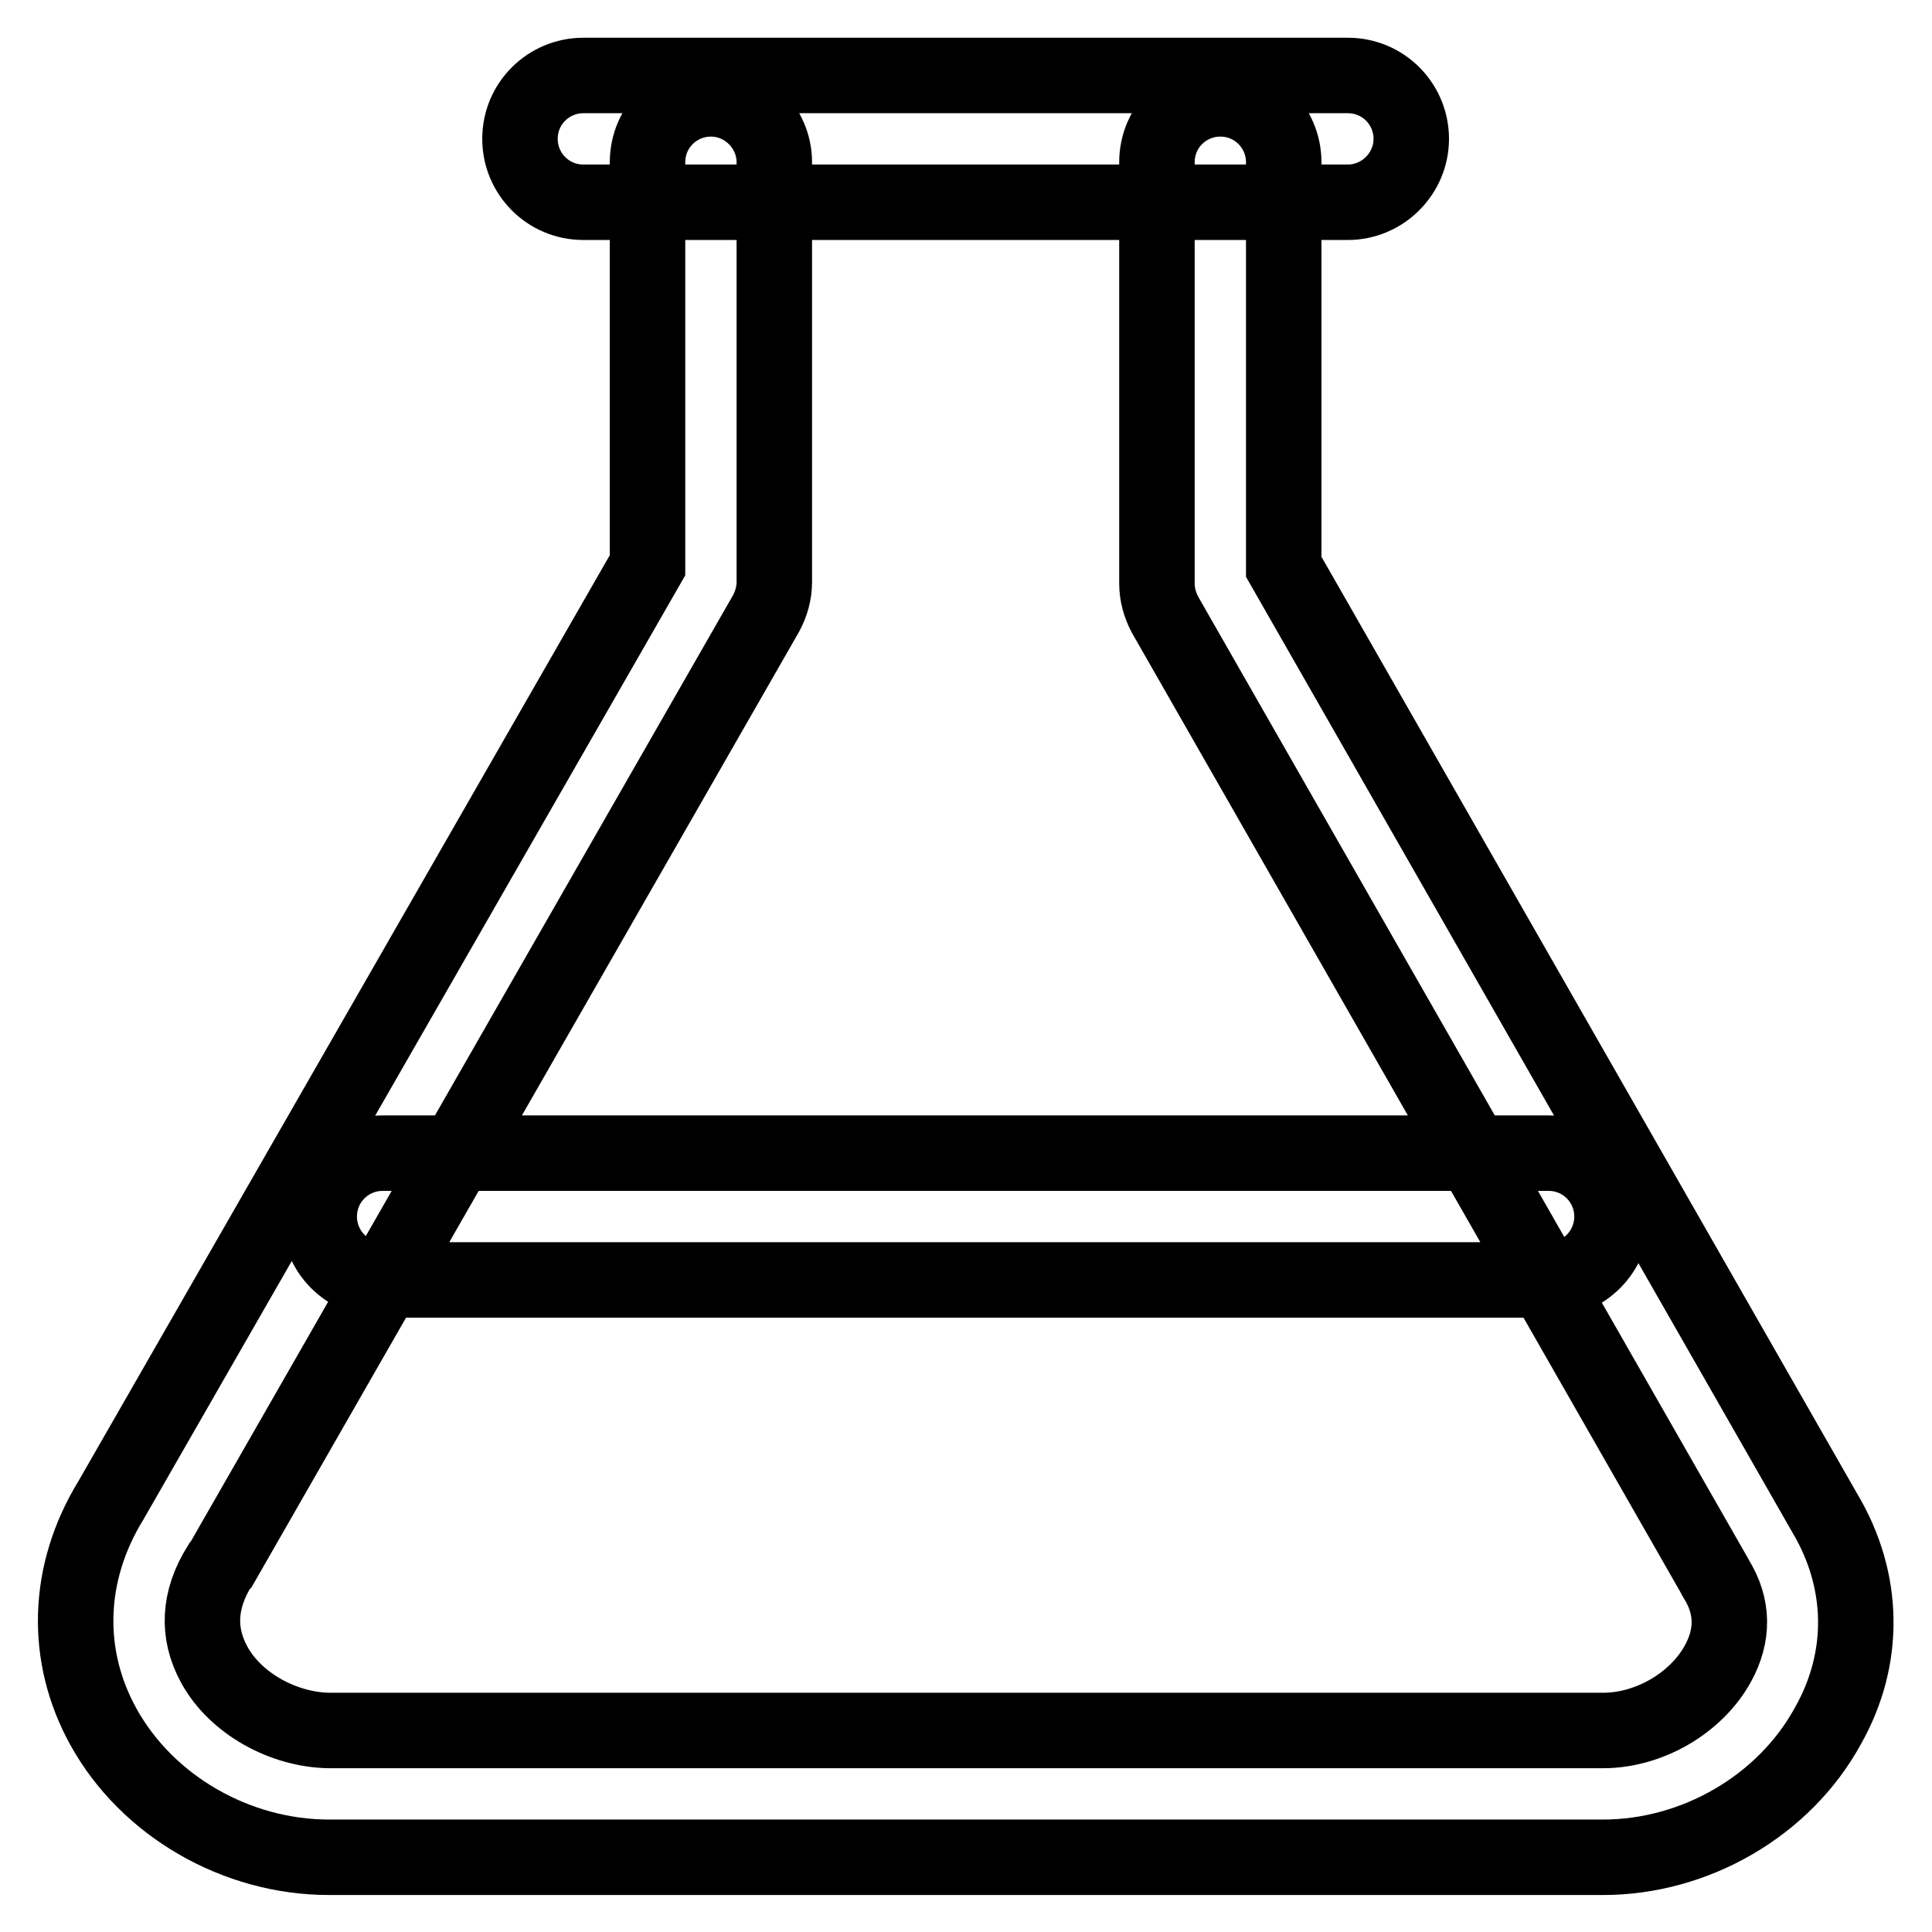
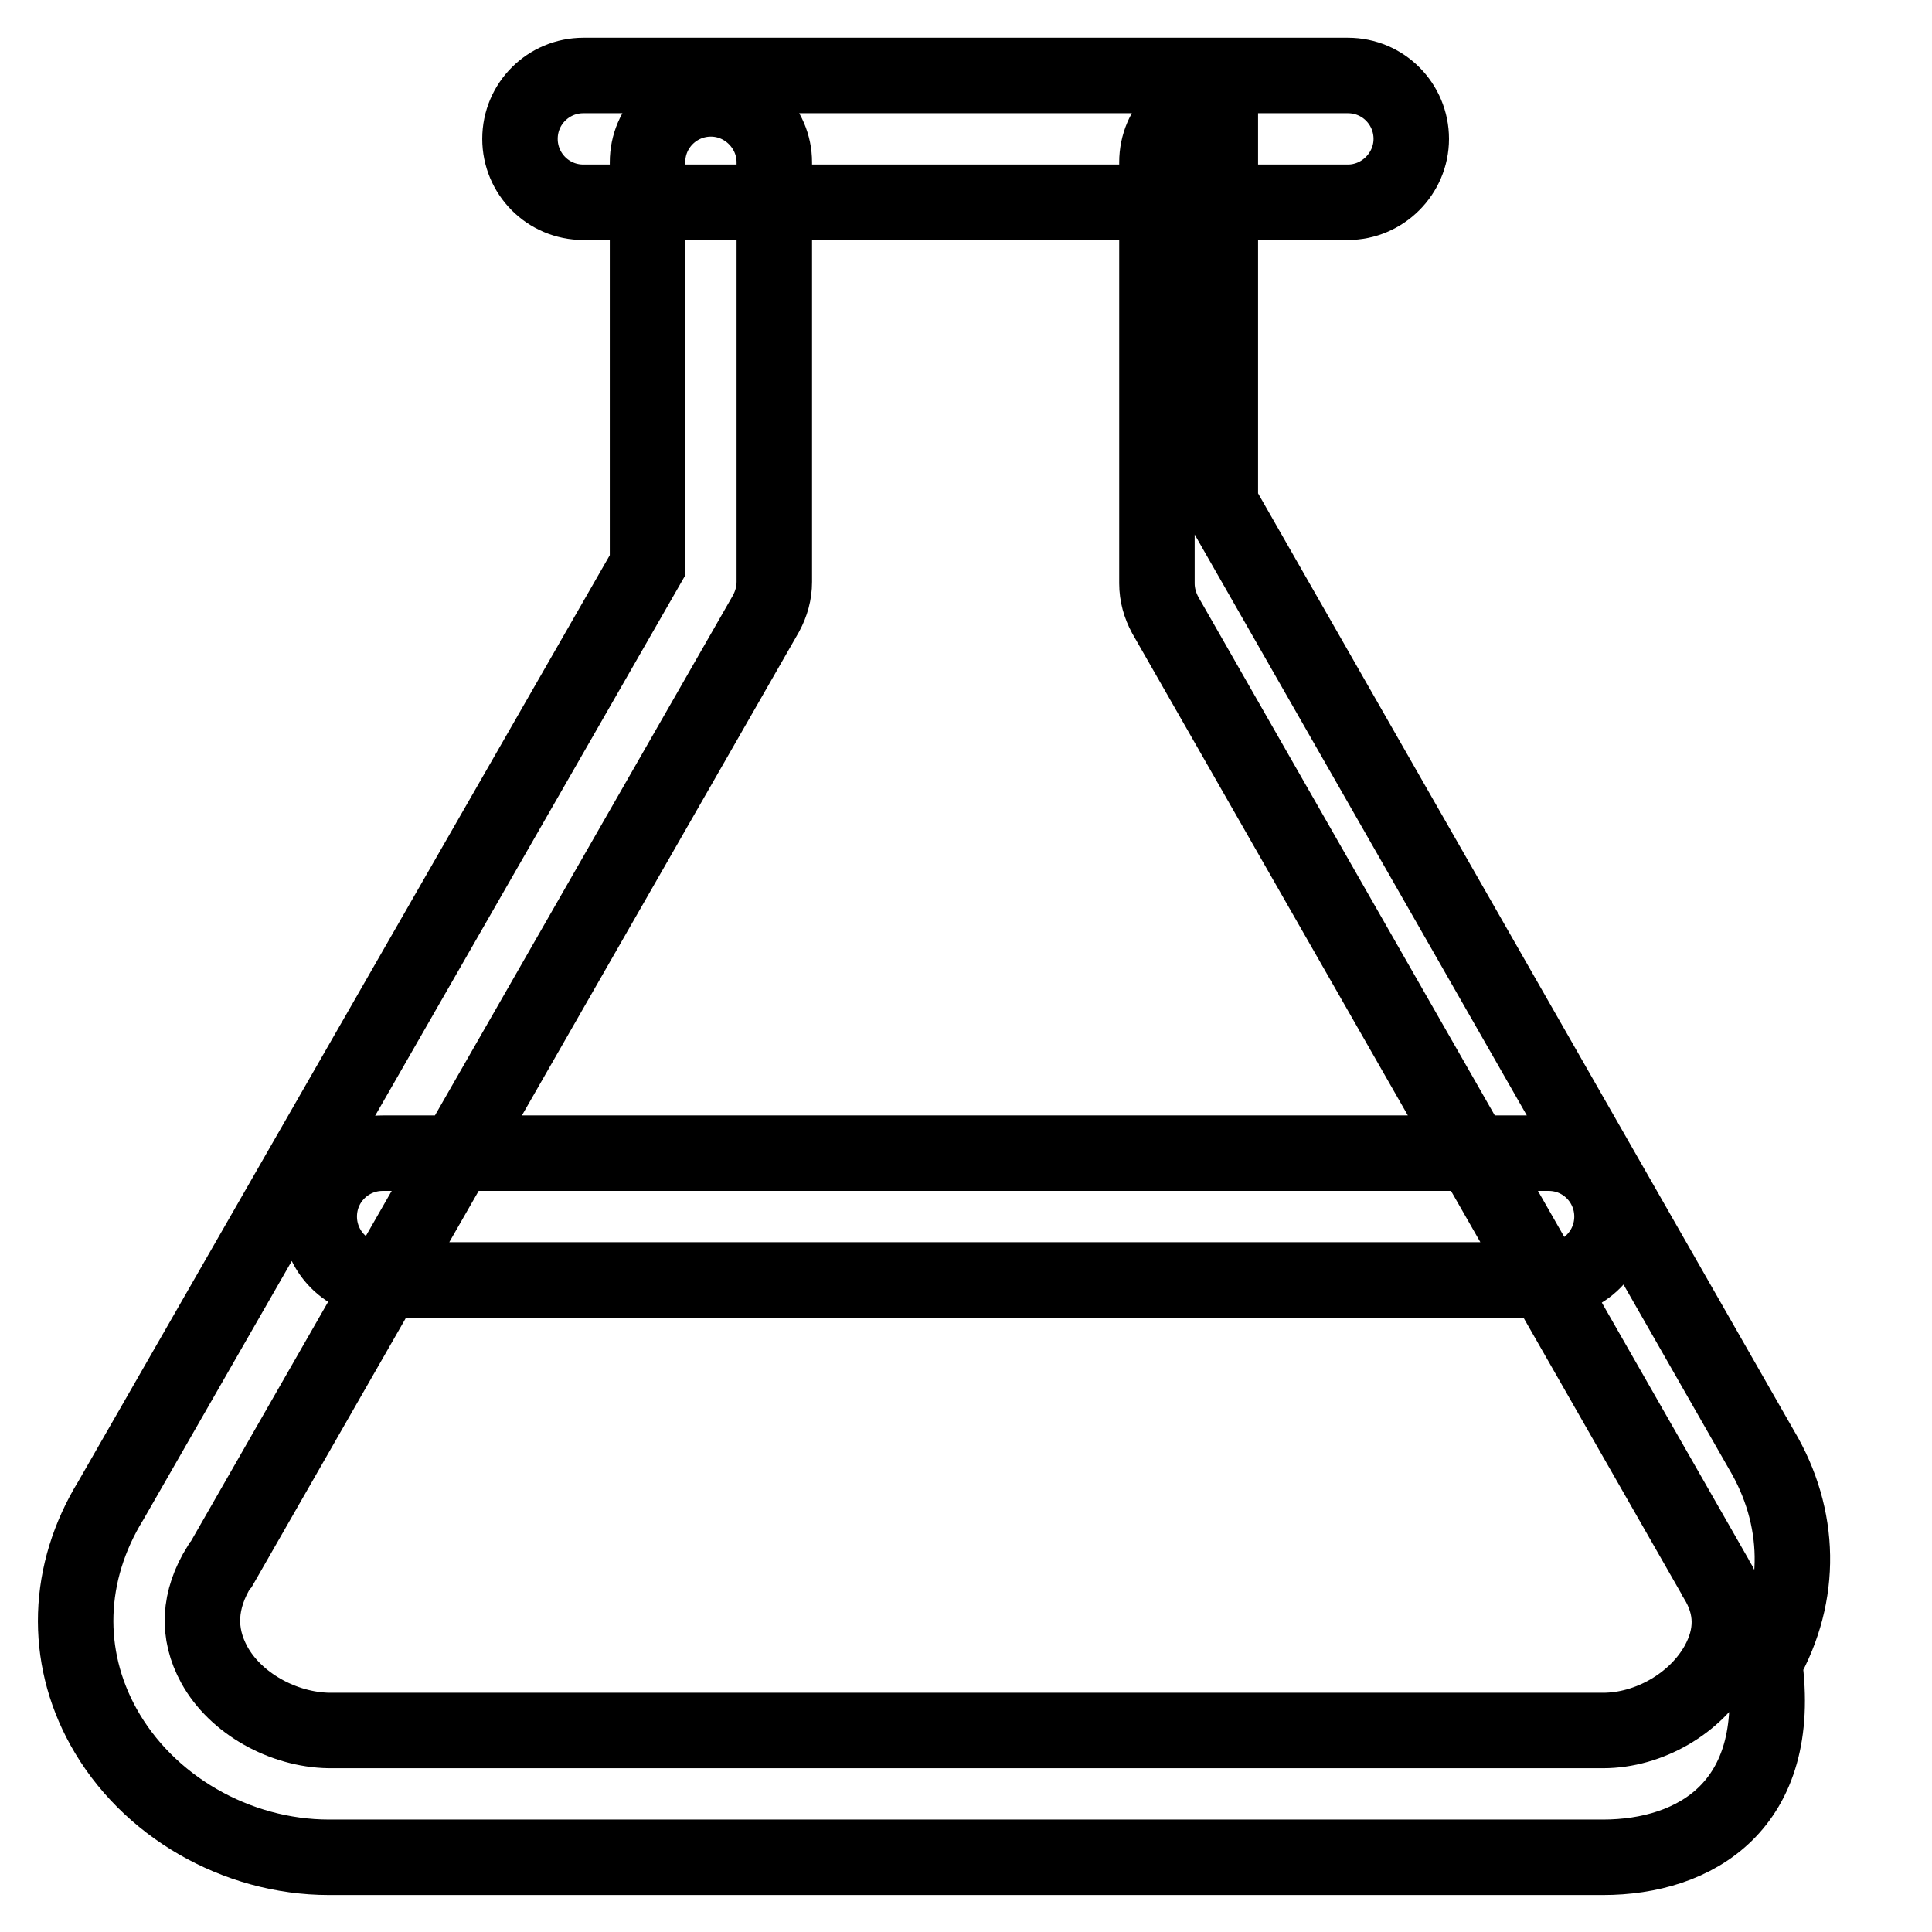
<svg xmlns="http://www.w3.org/2000/svg" version="1.1" x="0px" y="0px" viewBox="0 0 256 256" enable-background="new 0 0 256 256" xml:space="preserve">
  <g>
-     <path stroke-width="10" fill-opacity="0" stroke="#000000" d="M178.6,26.8H77.3c-4.7,0-8.4-3.8-8.4-8.4c0-4.7,3.8-8.4,8.4-8.4h101.3c4.7,0,8.4,3.8,8.4,8.4 C187,23,183.2,26.8,178.6,26.8L178.6,26.8z M205.2,169.6H50.7c-4.7,0-8.4-3.8-8.4-8.4c0-4.7,3.8-8.4,8.4-8.4h154.5 c4.7,0,8.4,3.8,8.4,8.4C213.6,165.8,209.9,169.6,205.2,169.6L205.2,169.6z M212.4,246.1H43.6c-12.3,0-24.1-6.8-29.9-17.3 c-5.2-9.4-4.9-20.4,1-30L85.8,74.9V21.5c0-4.7,3.8-8.4,8.4-8.4s8.4,3.8,8.4,8.4v55.6c0,1.5-0.4,2.9-1.1,4.2l-72.2,126l-0.2,0.2 c-2.8,4.5-3,8.9-0.7,13.1c2.8,5.1,9.1,8.6,15.2,8.7h168.8c6.1,0,12.3-3.6,15.2-8.8c2.1-3.8,2.1-7.6-0.2-11.3 c-0.1-0.1-0.1-0.1-0.1-0.2L154.4,81.5c-0.7-1.3-1.1-2.7-1.1-4.2V21.5c0-4.7,3.8-8.4,8.4-8.4c4.7,0,8.4,3.8,8.4,8.4v53.6l71.7,125.4 c5.3,8.9,5.5,19.2,0.4,28.2C236.4,239.3,224.6,246.1,212.4,246.1z" />
+     <path stroke-width="10" fill-opacity="0" stroke="#000000" d="M178.6,26.8H77.3c-4.7,0-8.4-3.8-8.4-8.4c0-4.7,3.8-8.4,8.4-8.4h101.3c4.7,0,8.4,3.8,8.4,8.4 C187,23,183.2,26.8,178.6,26.8L178.6,26.8z M205.2,169.6H50.7c-4.7,0-8.4-3.8-8.4-8.4c0-4.7,3.8-8.4,8.4-8.4h154.5 c4.7,0,8.4,3.8,8.4,8.4C213.6,165.8,209.9,169.6,205.2,169.6L205.2,169.6z M212.4,246.1H43.6c-12.3,0-24.1-6.8-29.9-17.3 c-5.2-9.4-4.9-20.4,1-30L85.8,74.9V21.5c0-4.7,3.8-8.4,8.4-8.4s8.4,3.8,8.4,8.4v55.6c0,1.5-0.4,2.9-1.1,4.2l-72.2,126l-0.2,0.2 c-2.8,4.5-3,8.9-0.7,13.1c2.8,5.1,9.1,8.6,15.2,8.7h168.8c6.1,0,12.3-3.6,15.2-8.8c2.1-3.8,2.1-7.6-0.2-11.3 c-0.1-0.1-0.1-0.1-0.1-0.2L154.4,81.5c-0.7-1.3-1.1-2.7-1.1-4.2V21.5c0-4.7,3.8-8.4,8.4-8.4v53.6l71.7,125.4 c5.3,8.9,5.5,19.2,0.4,28.2C236.4,239.3,224.6,246.1,212.4,246.1z" />
  </g>
</svg>